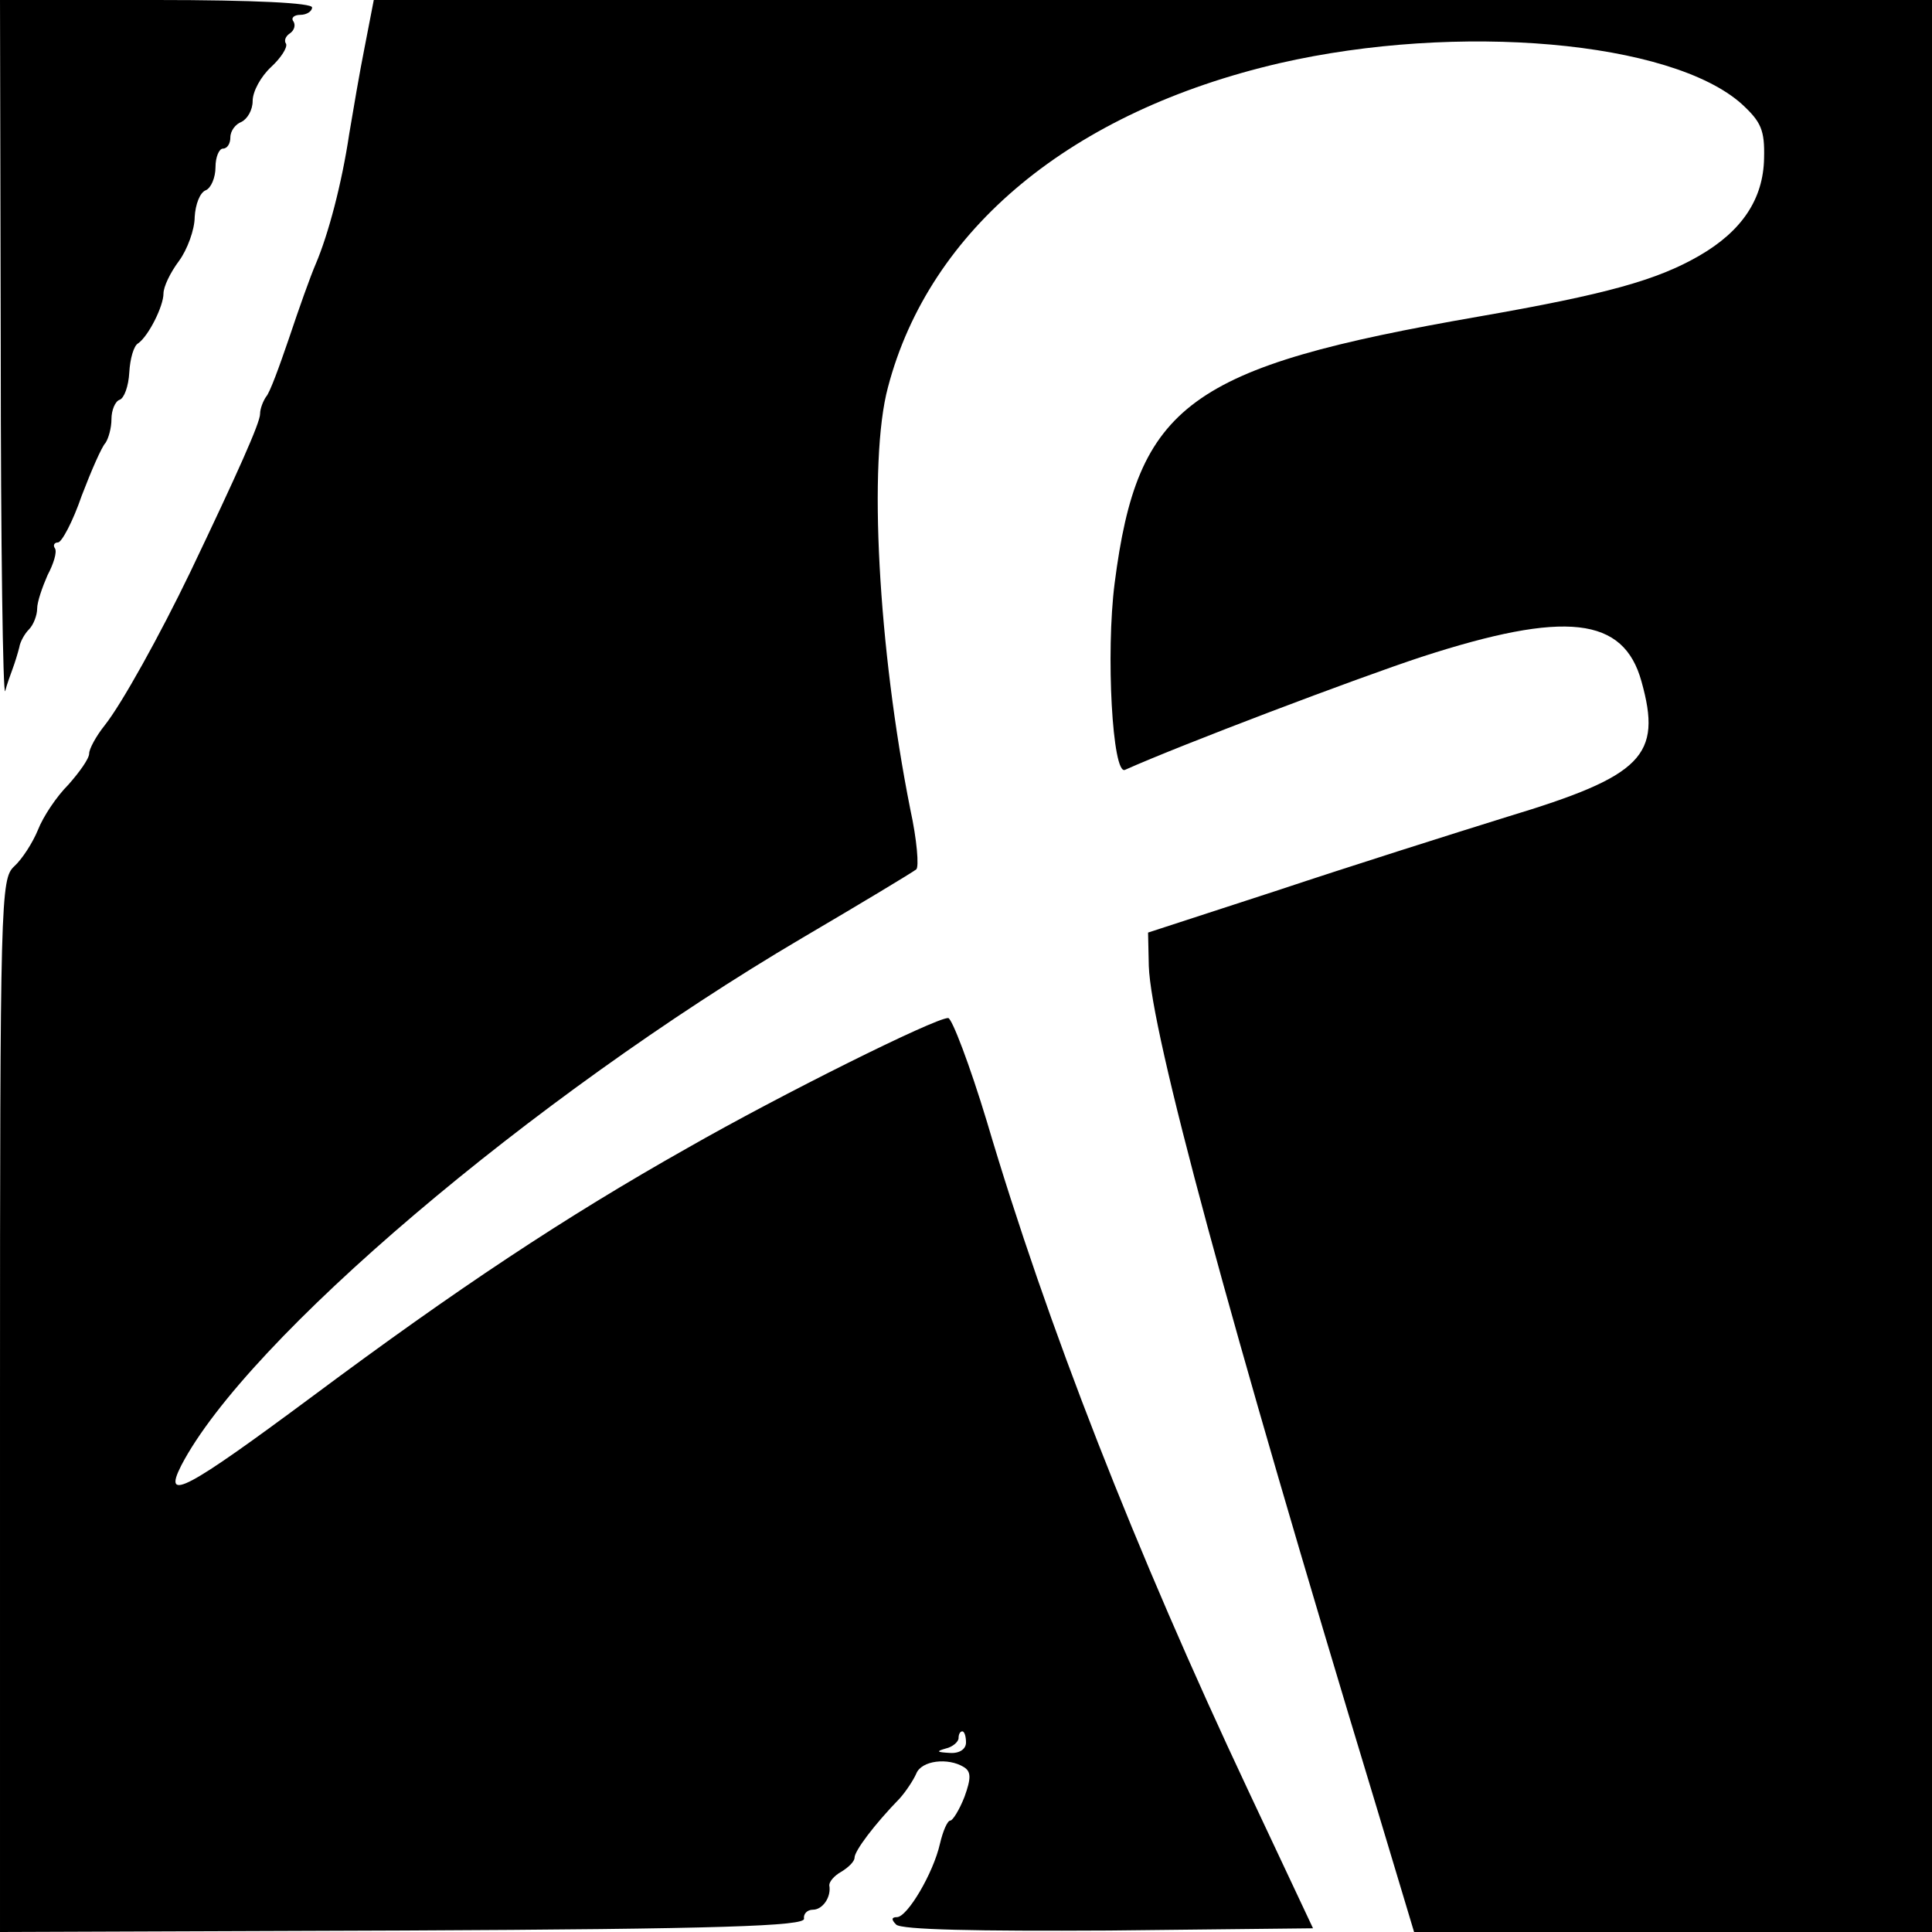
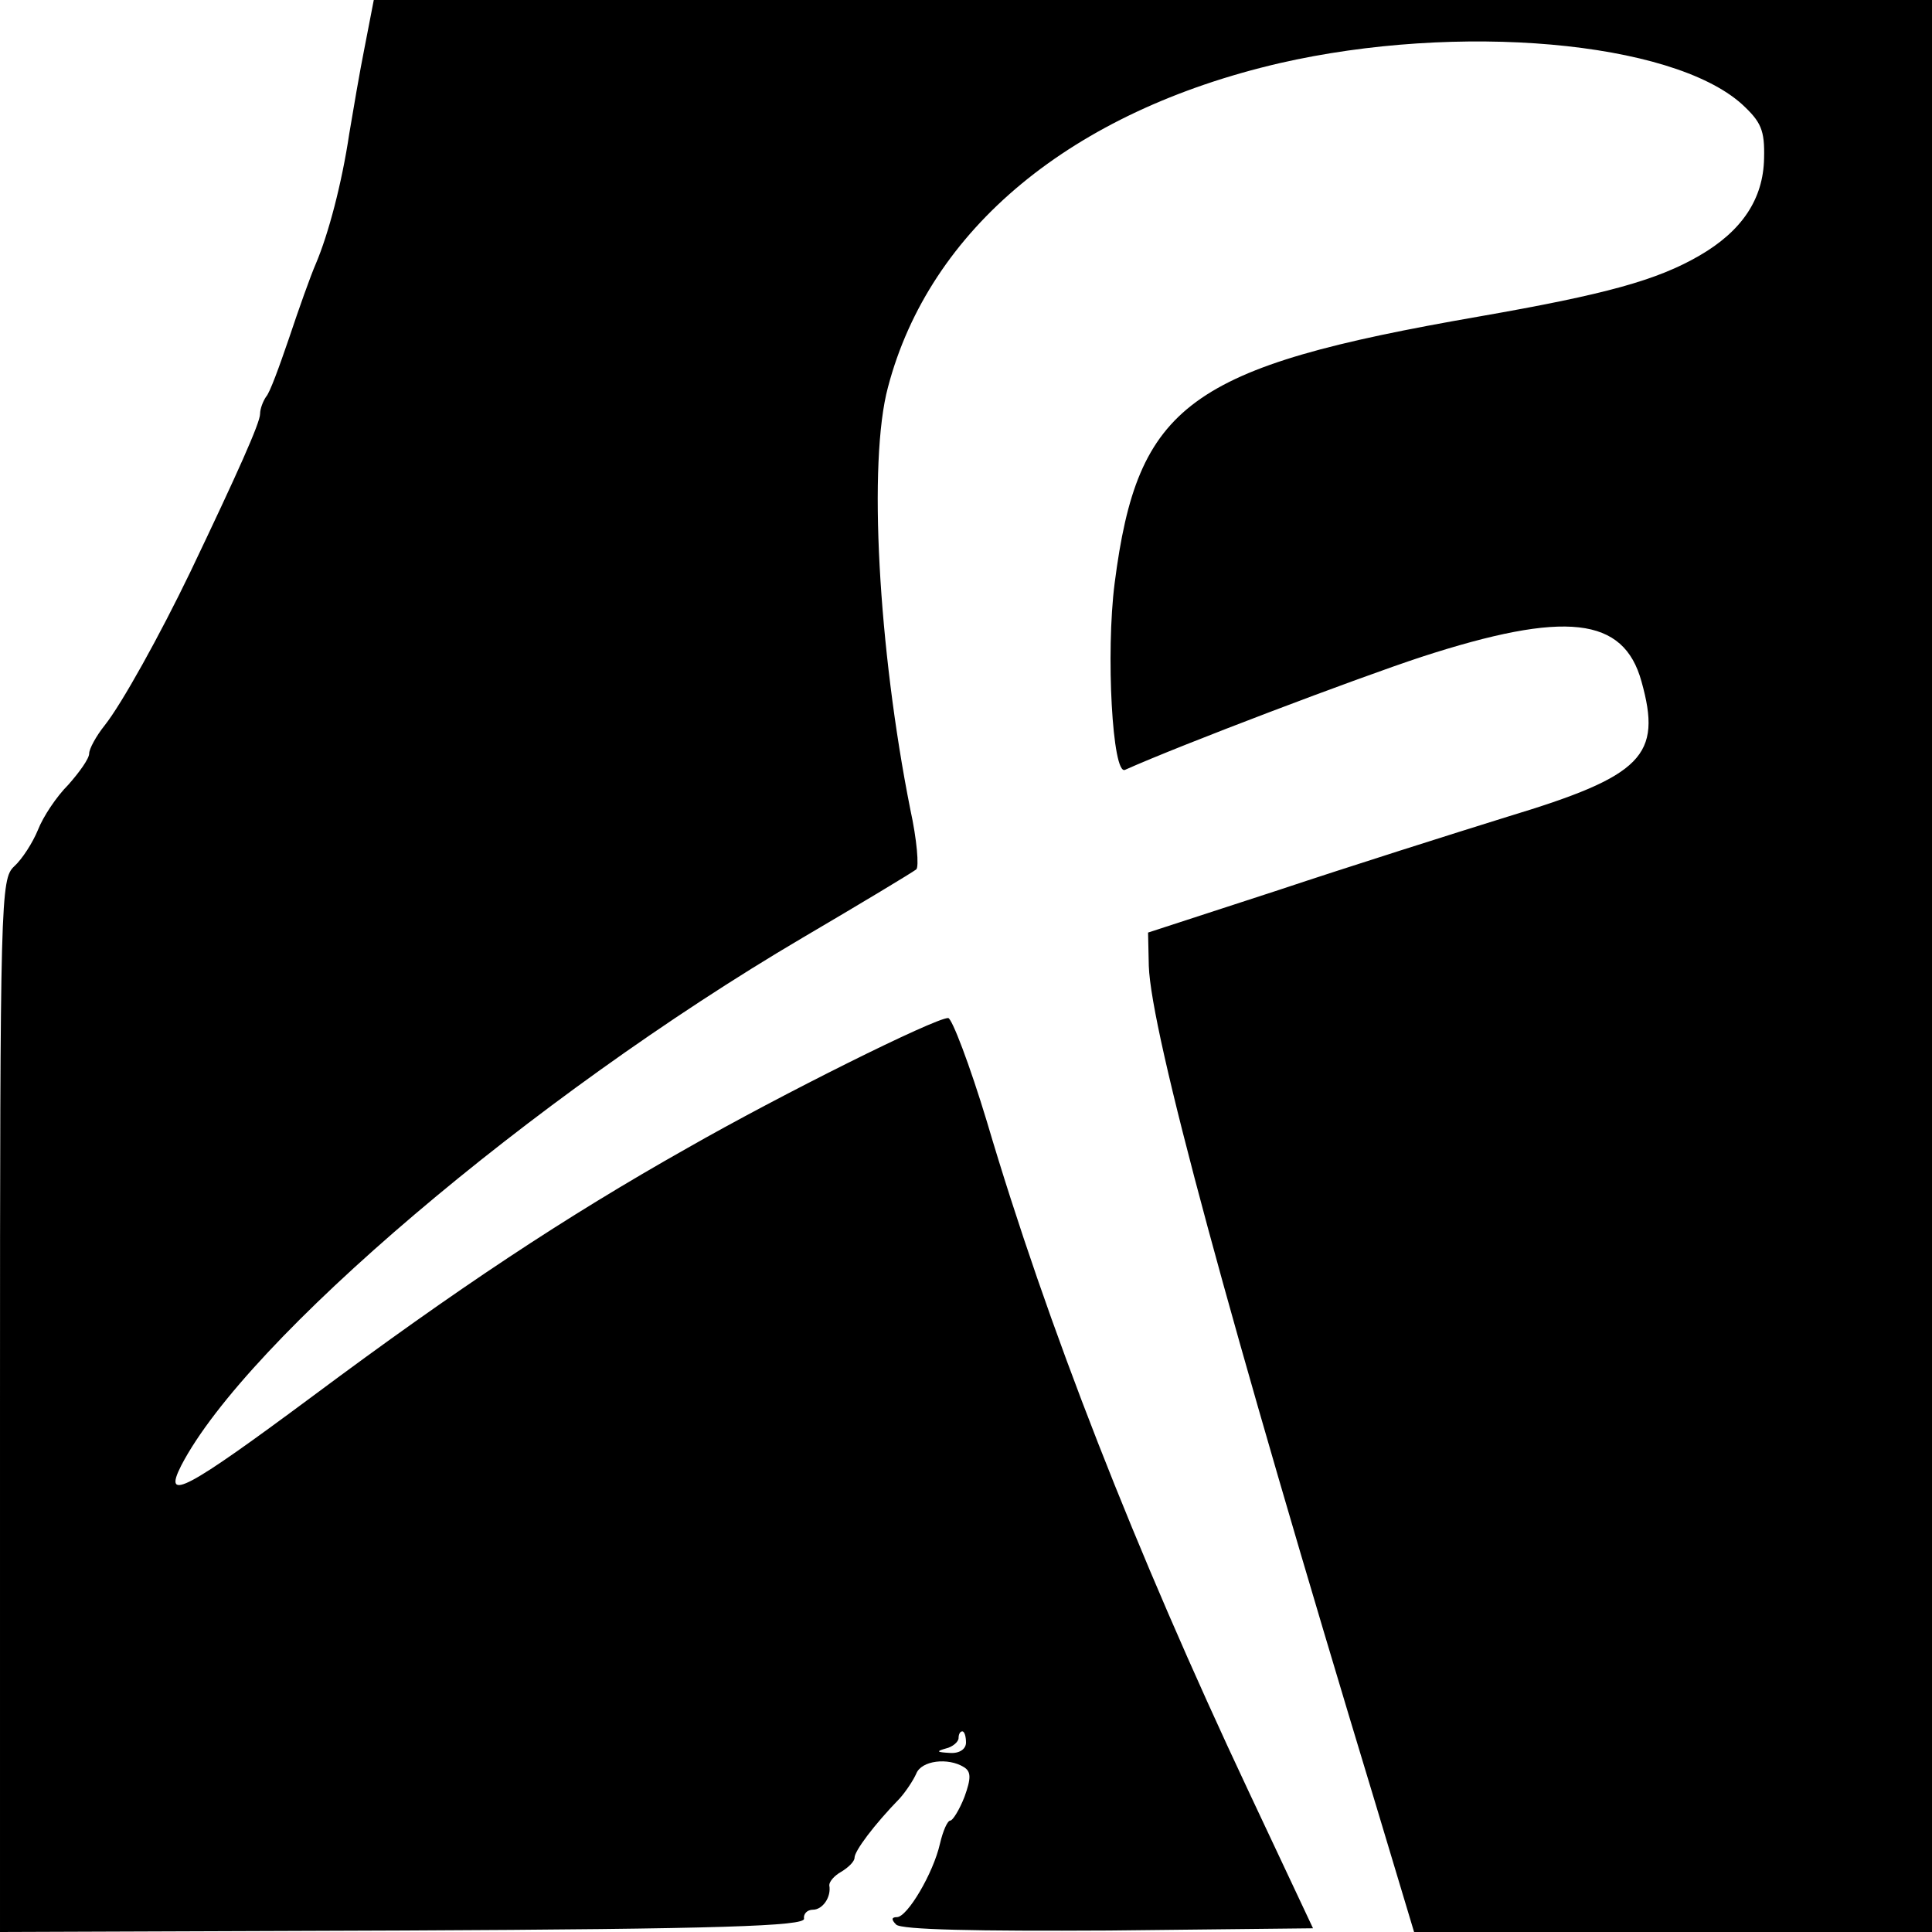
<svg xmlns="http://www.w3.org/2000/svg" version="1.0" width="260pt" height="260pt" viewBox="0 0 260 260" preserveAspectRatio="xMidYMid meet">
  <g transform="translate(0,260) scale(0.1,-0.1)" fill="#000000" stroke="none">
-     <path d="M1 2128 c0 -260 3 -466 6 -458 2 8 7 22 10 30 3 8 7 21 9 29 1 7 7 18 13 24 6 6 11 19 11 28 0 9 7 29 14 45 8 15 13 31 10 36 -3 4 -1 8 4 8 5 0 20 28 32 63 13 34 27 66 32 71 4 6 8 20 8 32 0 12 5 24 11 26 6 2 12 18 13 37 1 18 6 36 12 39 14 10 34 50 34 67 0 9 9 28 21 44 11 15 21 42 21 59 1 17 7 33 15 36 7 3 13 17 13 31 0 14 5 25 10 25 6 0 10 7 10 15 0 9 7 18 15 21 8 4 15 16 15 28 0 13 11 33 25 46 13 12 22 26 20 31 -3 4 -1 10 5 14 6 4 8 11 5 16 -4 5 1 9 9 9 9 0 16 5 16 10 0 6 -77 10 -210 10 l-210 0 1 -472z" />
    <path d="M491 2538 c-7 -35 -16 -88 -21 -118 -10 -67 -28 -135 -45 -175 -7 -16 -23 -61 -36 -100 -13 -38 -26 -74 -31 -79 -4 -6 -8 -16 -8 -23 0 -12 -30 -79 -94 -213 -41 -85 -92 -177 -115 -206 -12 -15 -21 -32 -21 -38 0 -7 -13 -25 -28 -42 -16 -16 -34 -43 -41 -61 -7 -17 -21 -39 -32 -49 -18 -17 -19 -41 -19 -726 l0 -708 543 2 c427 2 541 6 539 16 -1 6 4 12 12 12 13 0 25 17 22 33 0 5 7 13 16 18 10 6 18 14 18 19 0 9 26 44 61 80 8 9 18 24 22 33 7 18 43 22 64 9 10 -6 10 -15 1 -40 -7 -18 -16 -32 -19 -32 -4 0 -10 -14 -14 -31 -9 -40 -44 -99 -58 -99 -7 0 -8 -3 -1 -10 7 -7 109 -9 286 -8 l275 3 -87 185 c-152 323 -271 627 -352 901 -23 76 -47 139 -52 139 -18 0 -225 -103 -351 -175 -165 -93 -311 -190 -503 -333 -171 -127 -204 -145 -178 -94 88 169 471 495 836 710 80 47 148 88 153 92 4 3 1 40 -8 81 -43 216 -57 468 -30 568 56 213 247 371 527 436 240 55 527 30 622 -55 26 -24 31 -35 30 -73 -1 -55 -30 -98 -87 -131 -57 -33 -125 -52 -297 -82 -391 -68 -459 -118 -490 -359 -12 -94 -3 -259 14 -251 76 34 311 123 399 152 194 63 272 54 296 -33 28 -100 2 -127 -180 -182 -74 -23 -213 -67 -309 -99 l-175 -57 1 -45 c3 -89 107 -474 305 -1127 l52 -173 349 0 348 0 0 1300 0 1300 -1049 0 -1048 0 -12 -62z m809 -2283 c0 -9 -9 -15 -22 -14 -17 1 -19 2 -5 6 9 2 17 9 17 14 0 5 2 9 5 9 3 0 5 -7 5 -15z" />
  </g>
</svg>